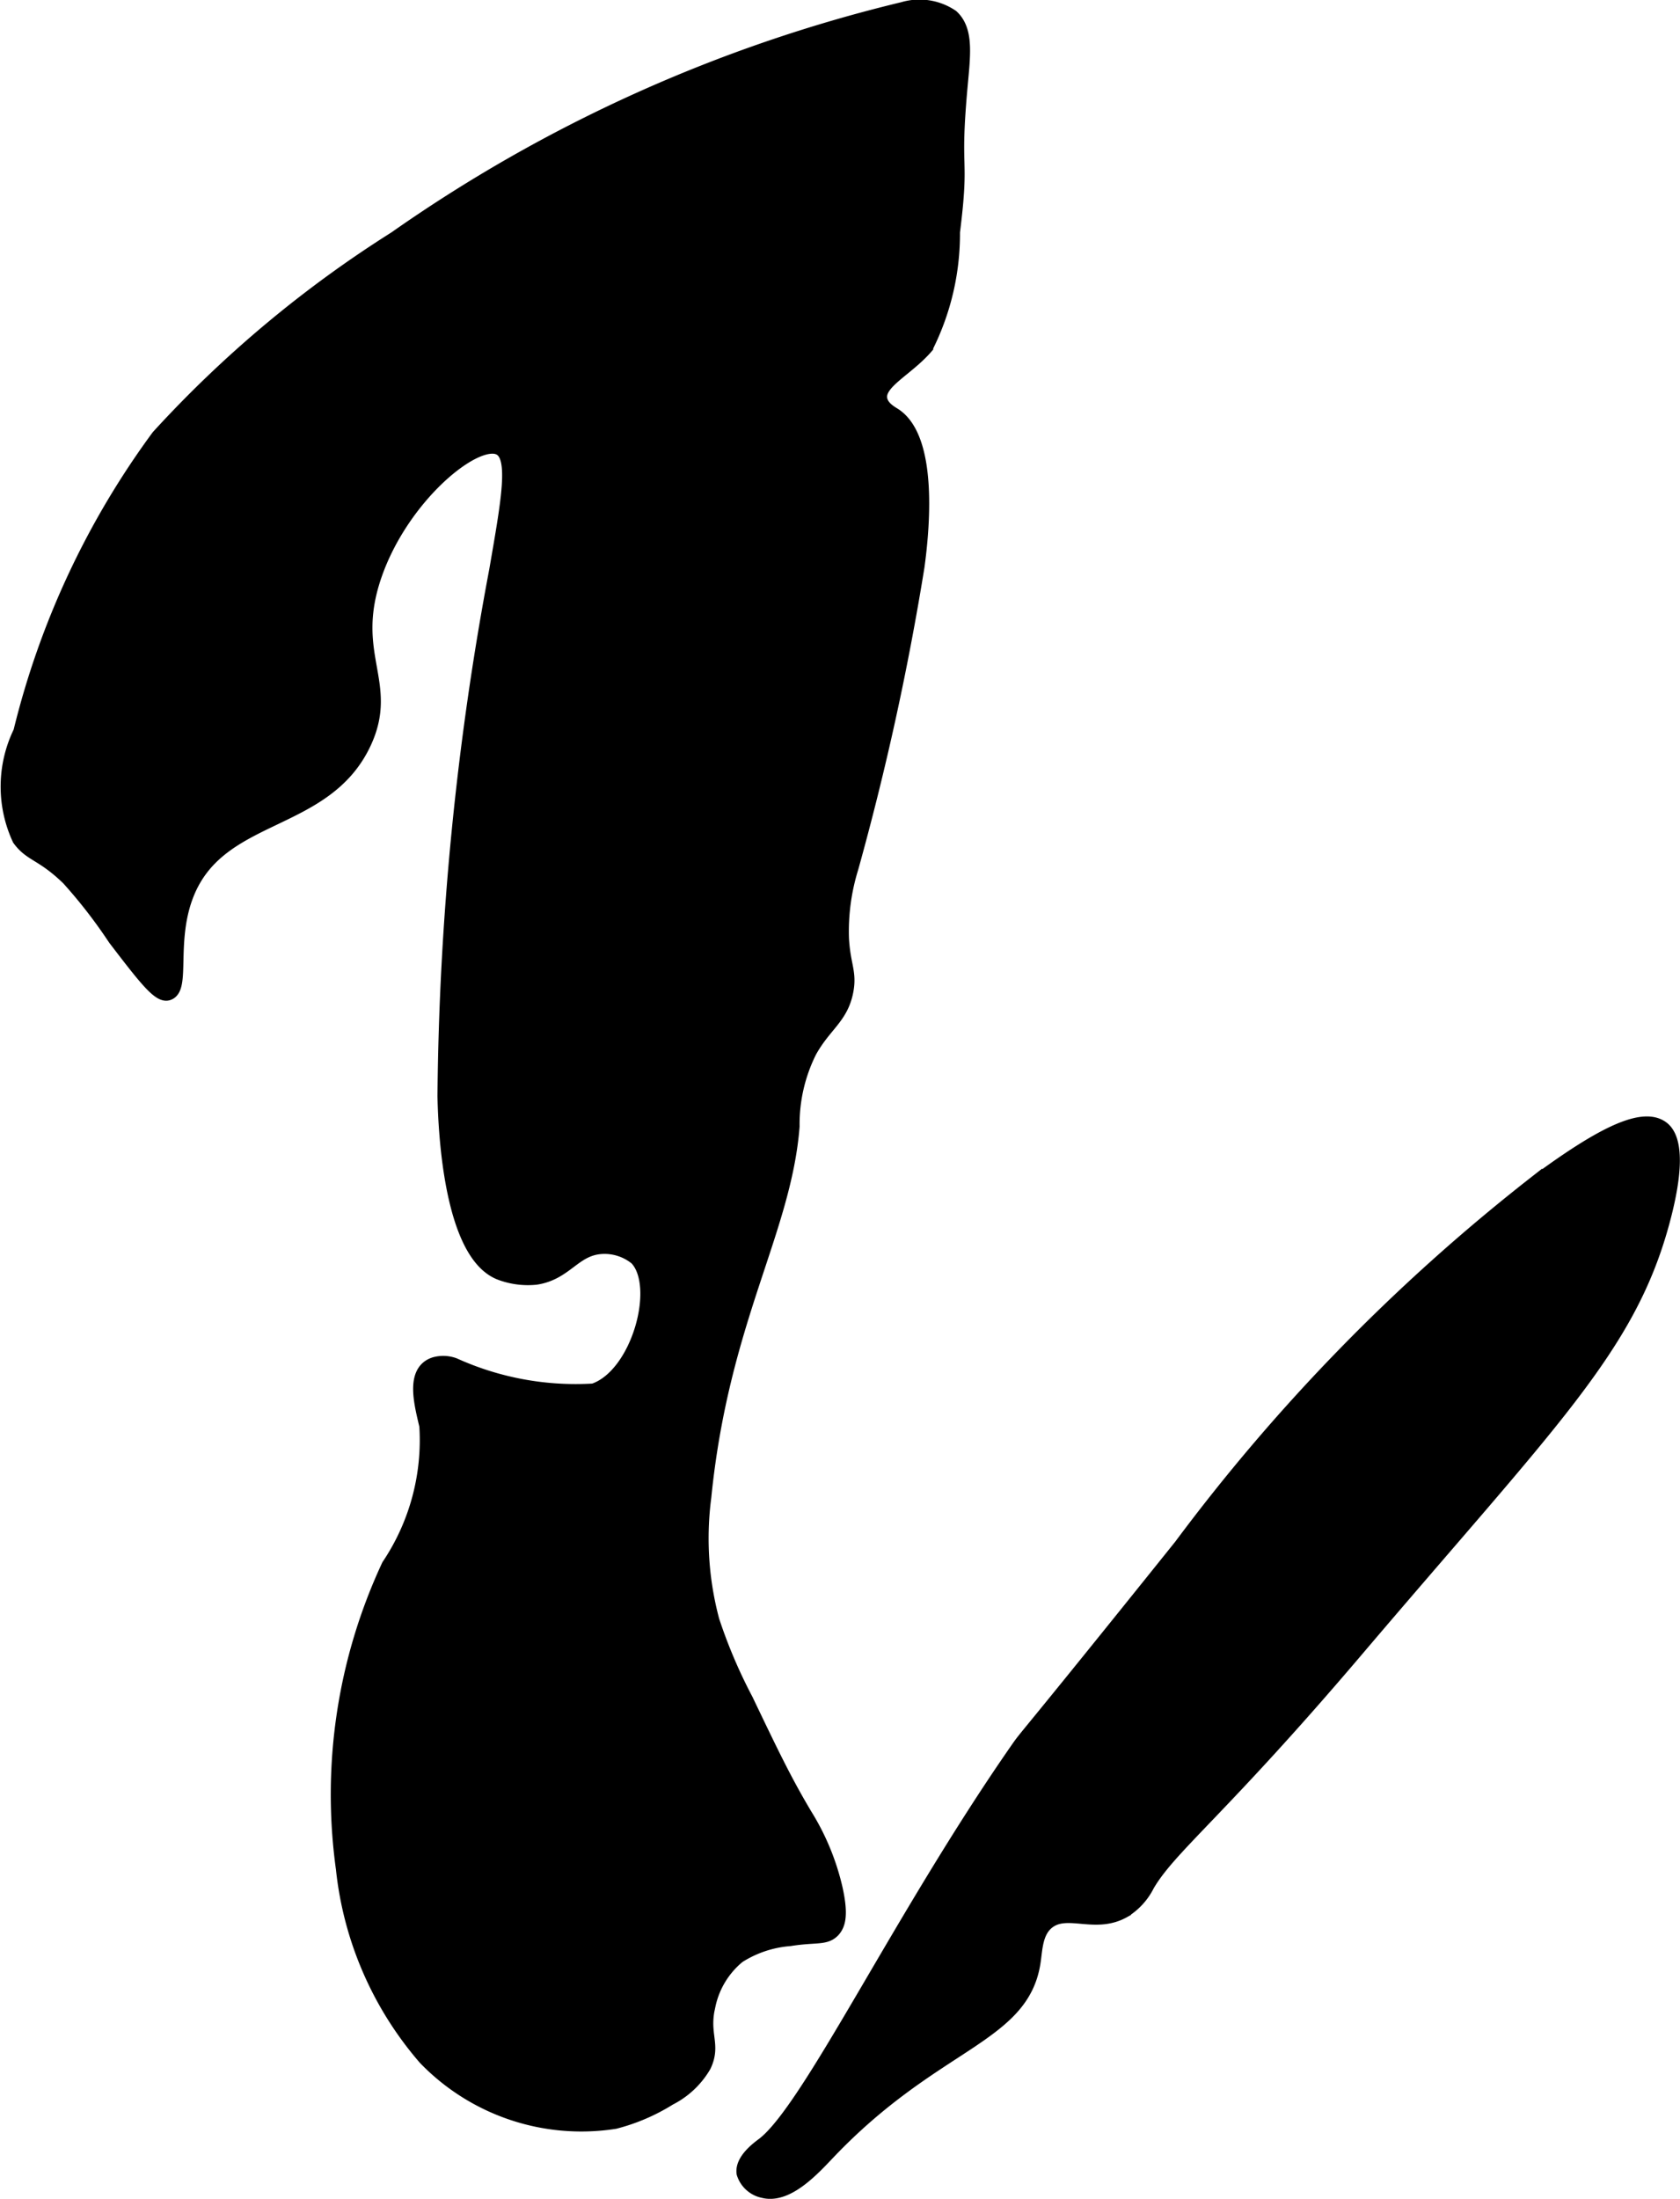
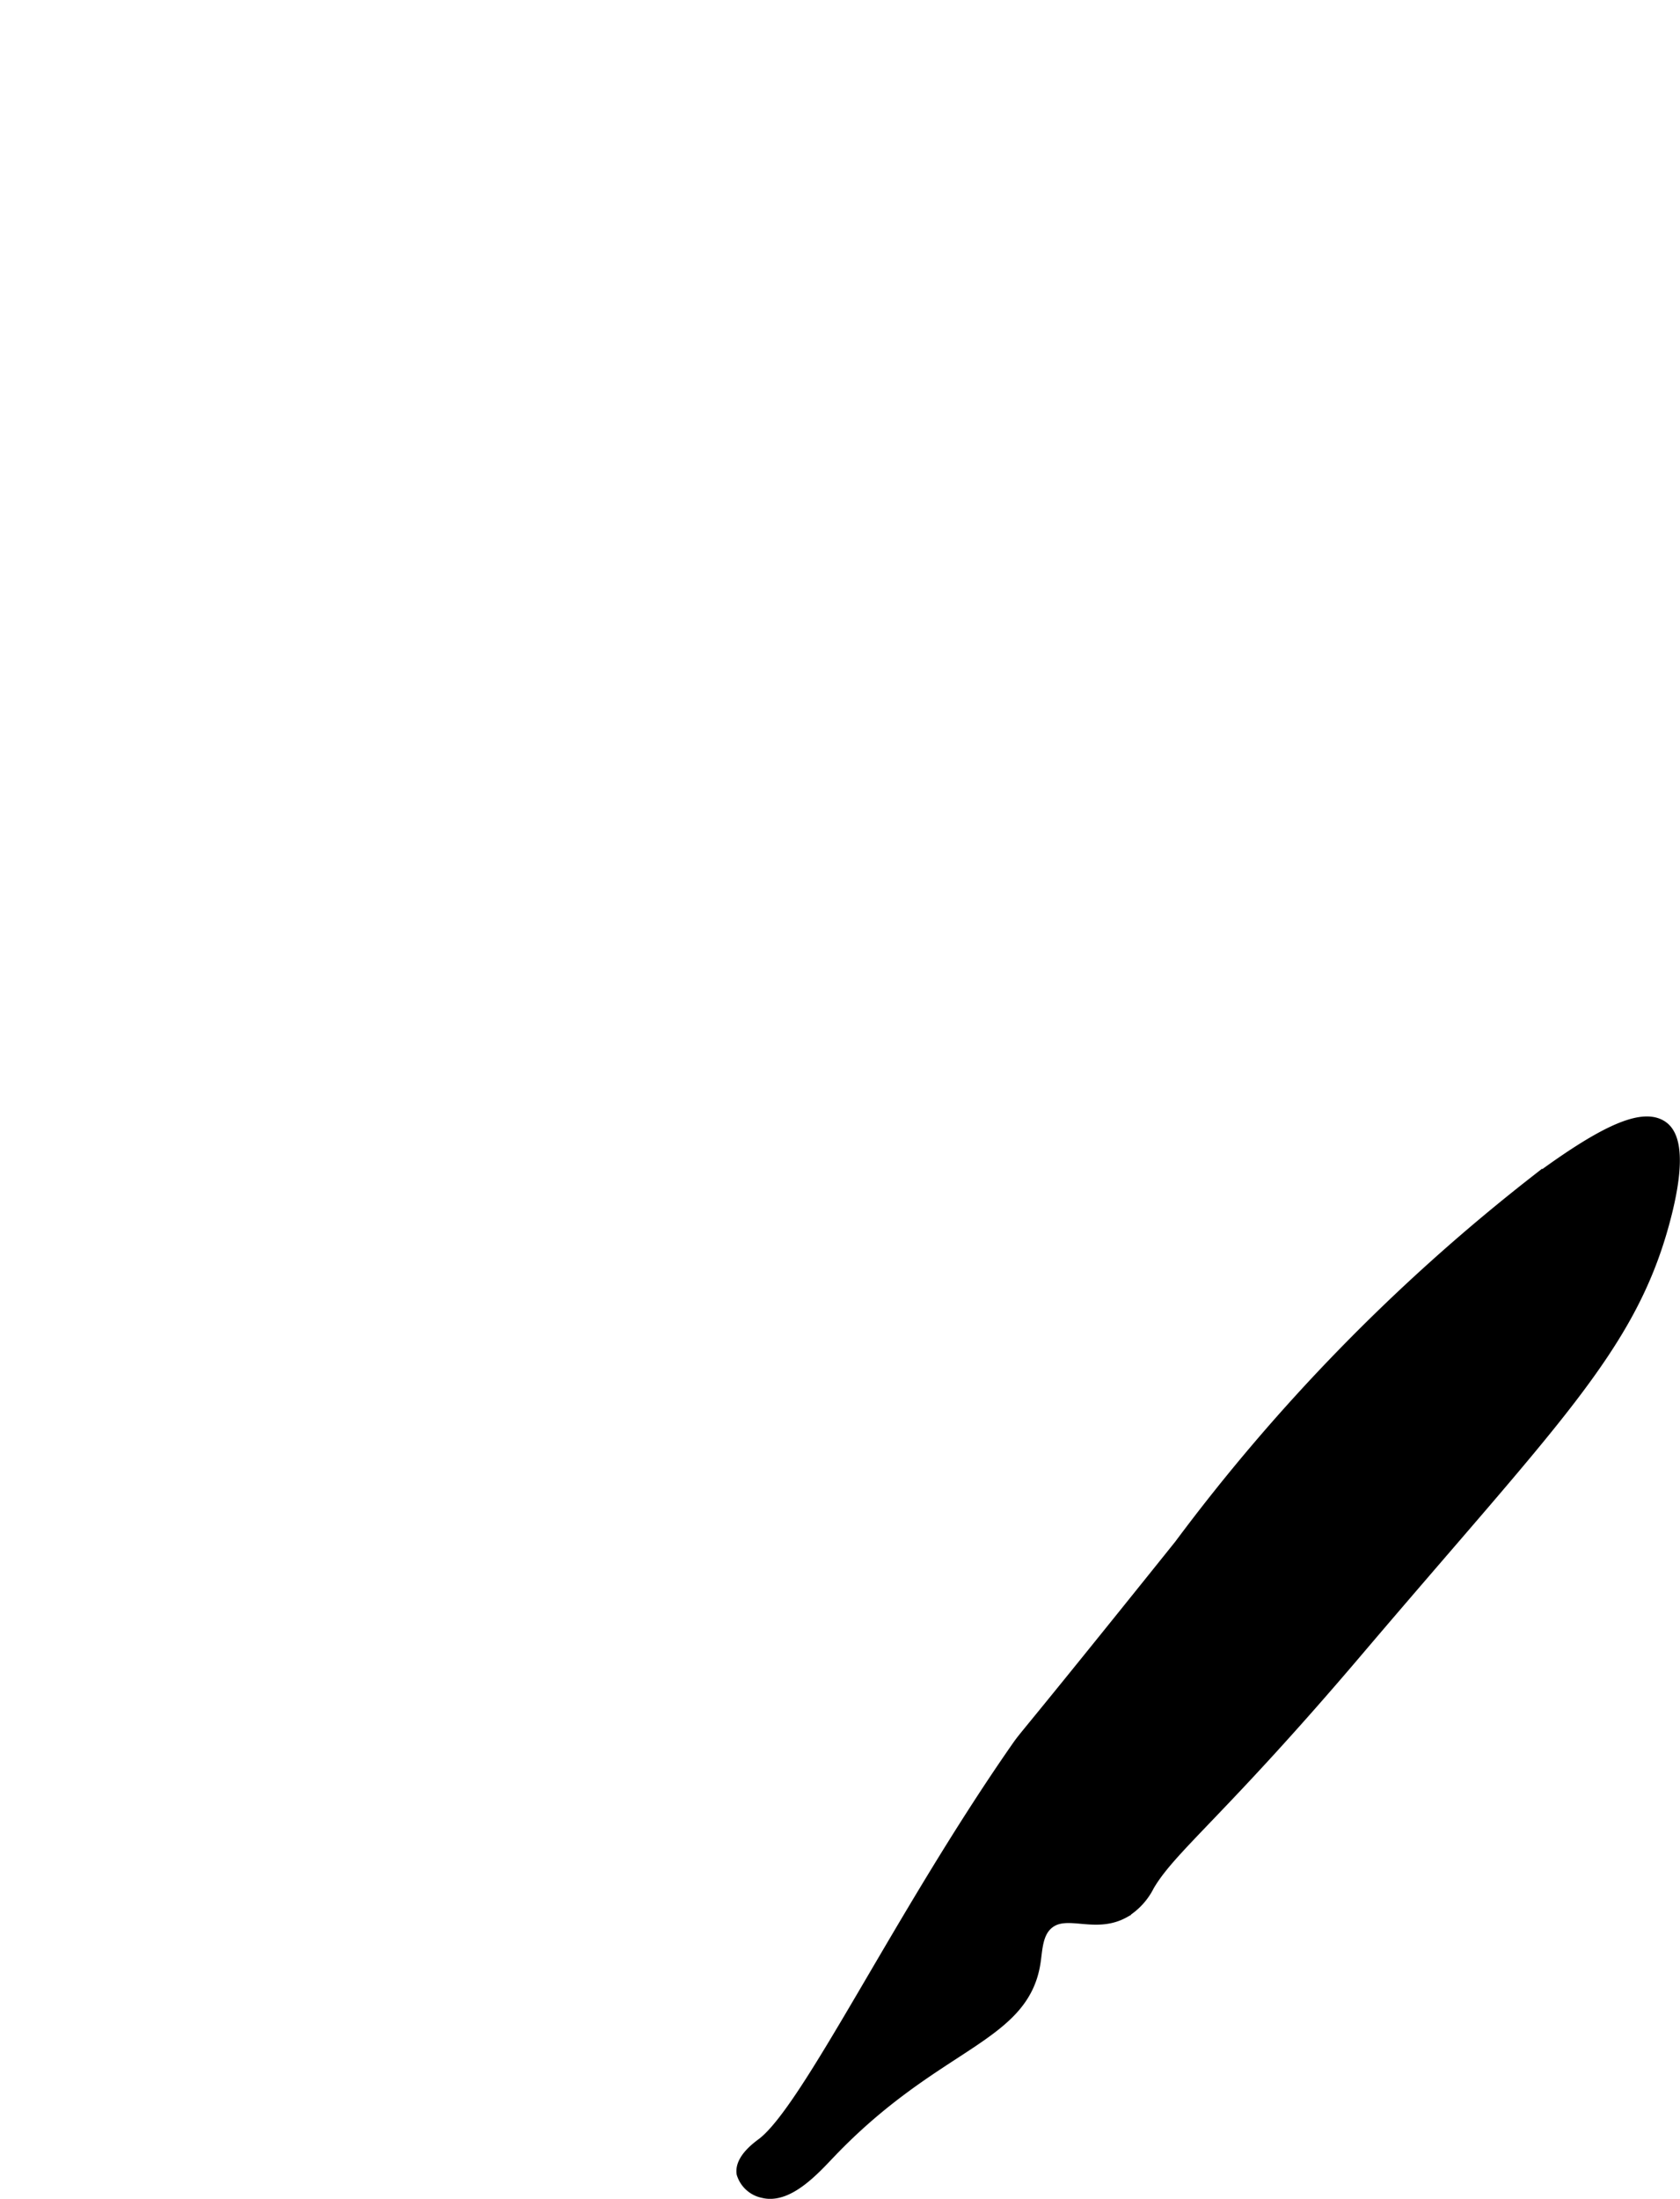
<svg xmlns="http://www.w3.org/2000/svg" version="1.1" width="5.735mm" height="7.503mm" viewBox="0 0 16.256 21.268">
  <defs>
    <style type="text/css">
      .a {
        stroke: #000;
        stroke-miterlimit: 10;
        stroke-width: 0.15px;
      }
    </style>
  </defs>
-   <path class="a" d="M3.828,2.311A11.175,11.175,0,0,0,1.536,4.228,8.016,8.016,0,0,0,.203,7.082,1.197,1.197,0,0,0,.192,8.112c.112.154.22.134.474.38a4.931,4.931,0,0,1,.451.582c.28.366.422.549.503.529.146-.037.011-.477.167-.917.303-.855,1.343-.683,1.729-1.5.274-.58-.165-.845.104-1.625.265-.767.981-1.355,1.219-1.231.166.086.086.51-.031,1.189a28.681,28.681,0,0,0-.5,5.083c.005.237.041,1.527.542,1.708a.754.754,0,0,0,.333.042c.289-.043.366-.277.63-.297a.494.494,0,0,1,.349.11c.262.269.023,1.147-.417,1.292a2.86,2.86,0,0,1-1.354-.249.3.3,0,0,0-.183-.007c-.21.067-.126.374-.076.588a2.183,2.183,0,0,1-.366,1.358,5.223,5.223,0,0,0-.441,2.927,3.324,3.324,0,0,0,.793,1.828,2.095,2.095,0,0,0,1.83.615,1.871,1.871,0,0,0,.526-.226.807.807,0,0,0,.333-.313c.098-.205-.027-.297.042-.583a.842.842,0,0,1,.292-.479,1.088,1.088,0,0,1,.5-.167c.25-.04.344-.004.417-.083.051-.056.075-.152.021-.396a2.333,2.333,0,0,0-.292-.708c-.197-.33-.323-.593-.574-1.117a4.985,4.985,0,0,1-.326-.766,3.085,3.085,0,0,1-.079-1.201c.171-1.706.774-2.568.854-3.583a1.584,1.584,0,0,1,.167-.729c.144-.26.305-.326.354-.583.034-.181-.028-.24-.043-.503a2.083,2.083,0,0,1,.092-.688,26.774,26.774,0,0,0,.639-2.914c.031-.231.157-1.214-.221-1.459-.036-.023-.123-.07-.139-.156-.031-.169.255-.292.444-.51a2.432,2.432,0,0,0,.259-1.109c.097-.773-.006-.532.074-1.412.028-.308.058-.537-.083-.667A.551.551,0,0,0,8.739.094,14.414,14.414,0,0,0,3.828,2.311Z" />
  <path class="a" d="M11.432,14.957c-1.594,1.987-1.475,1.812-1.582,1.965-1.142,1.642-2.013,3.486-2.46,3.826-.04.03-.206.148-.188.271a.246.246,0,0,0,.188.167c.229.057.479-.222.625-.375,1.024-1.073,1.869-1.11,1.979-1.833.02-.129.019-.301.146-.396.191-.142.457.049.729-.104a.612.612,0,0,0,.229-.25c.219-.374.701-.718,2.021-2.271,1.881-2.213,2.626-2.916,2.958-4.125.198-.721.06-.873,0-.917-.193-.14-.616.087-1.229.542A18.376,18.376,0,0,0,11.432,14.957Z" />
</svg>